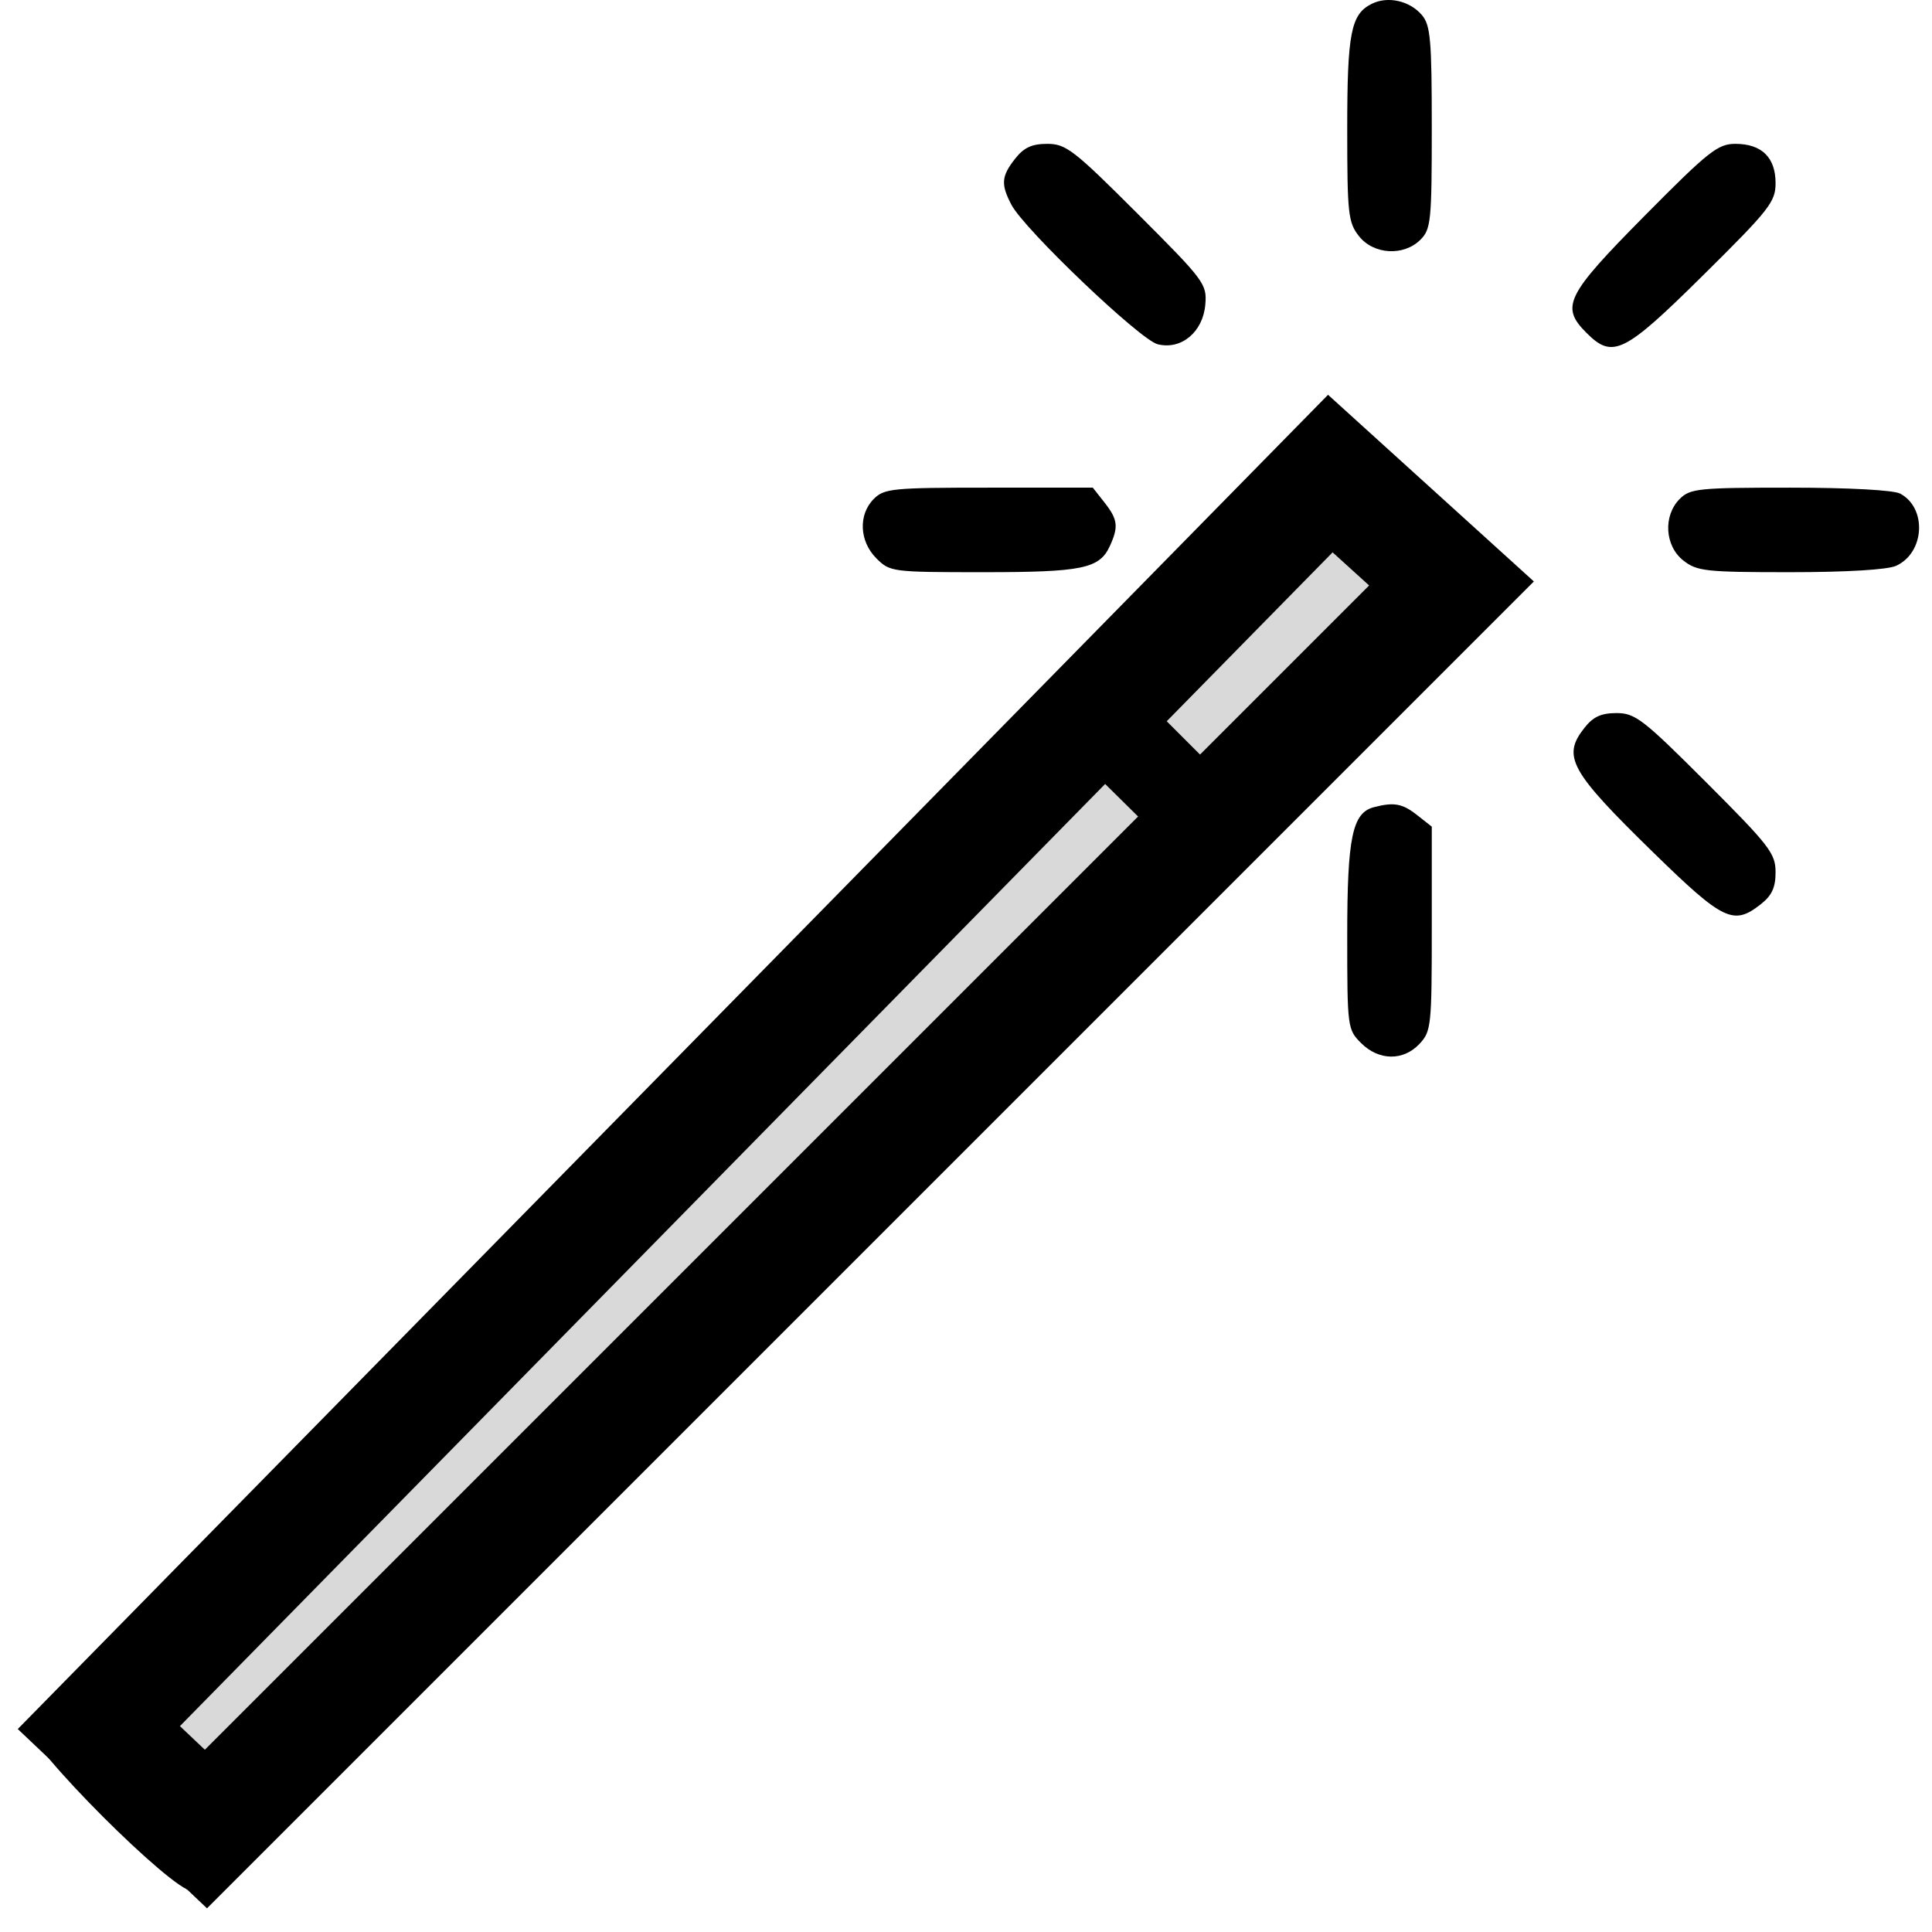
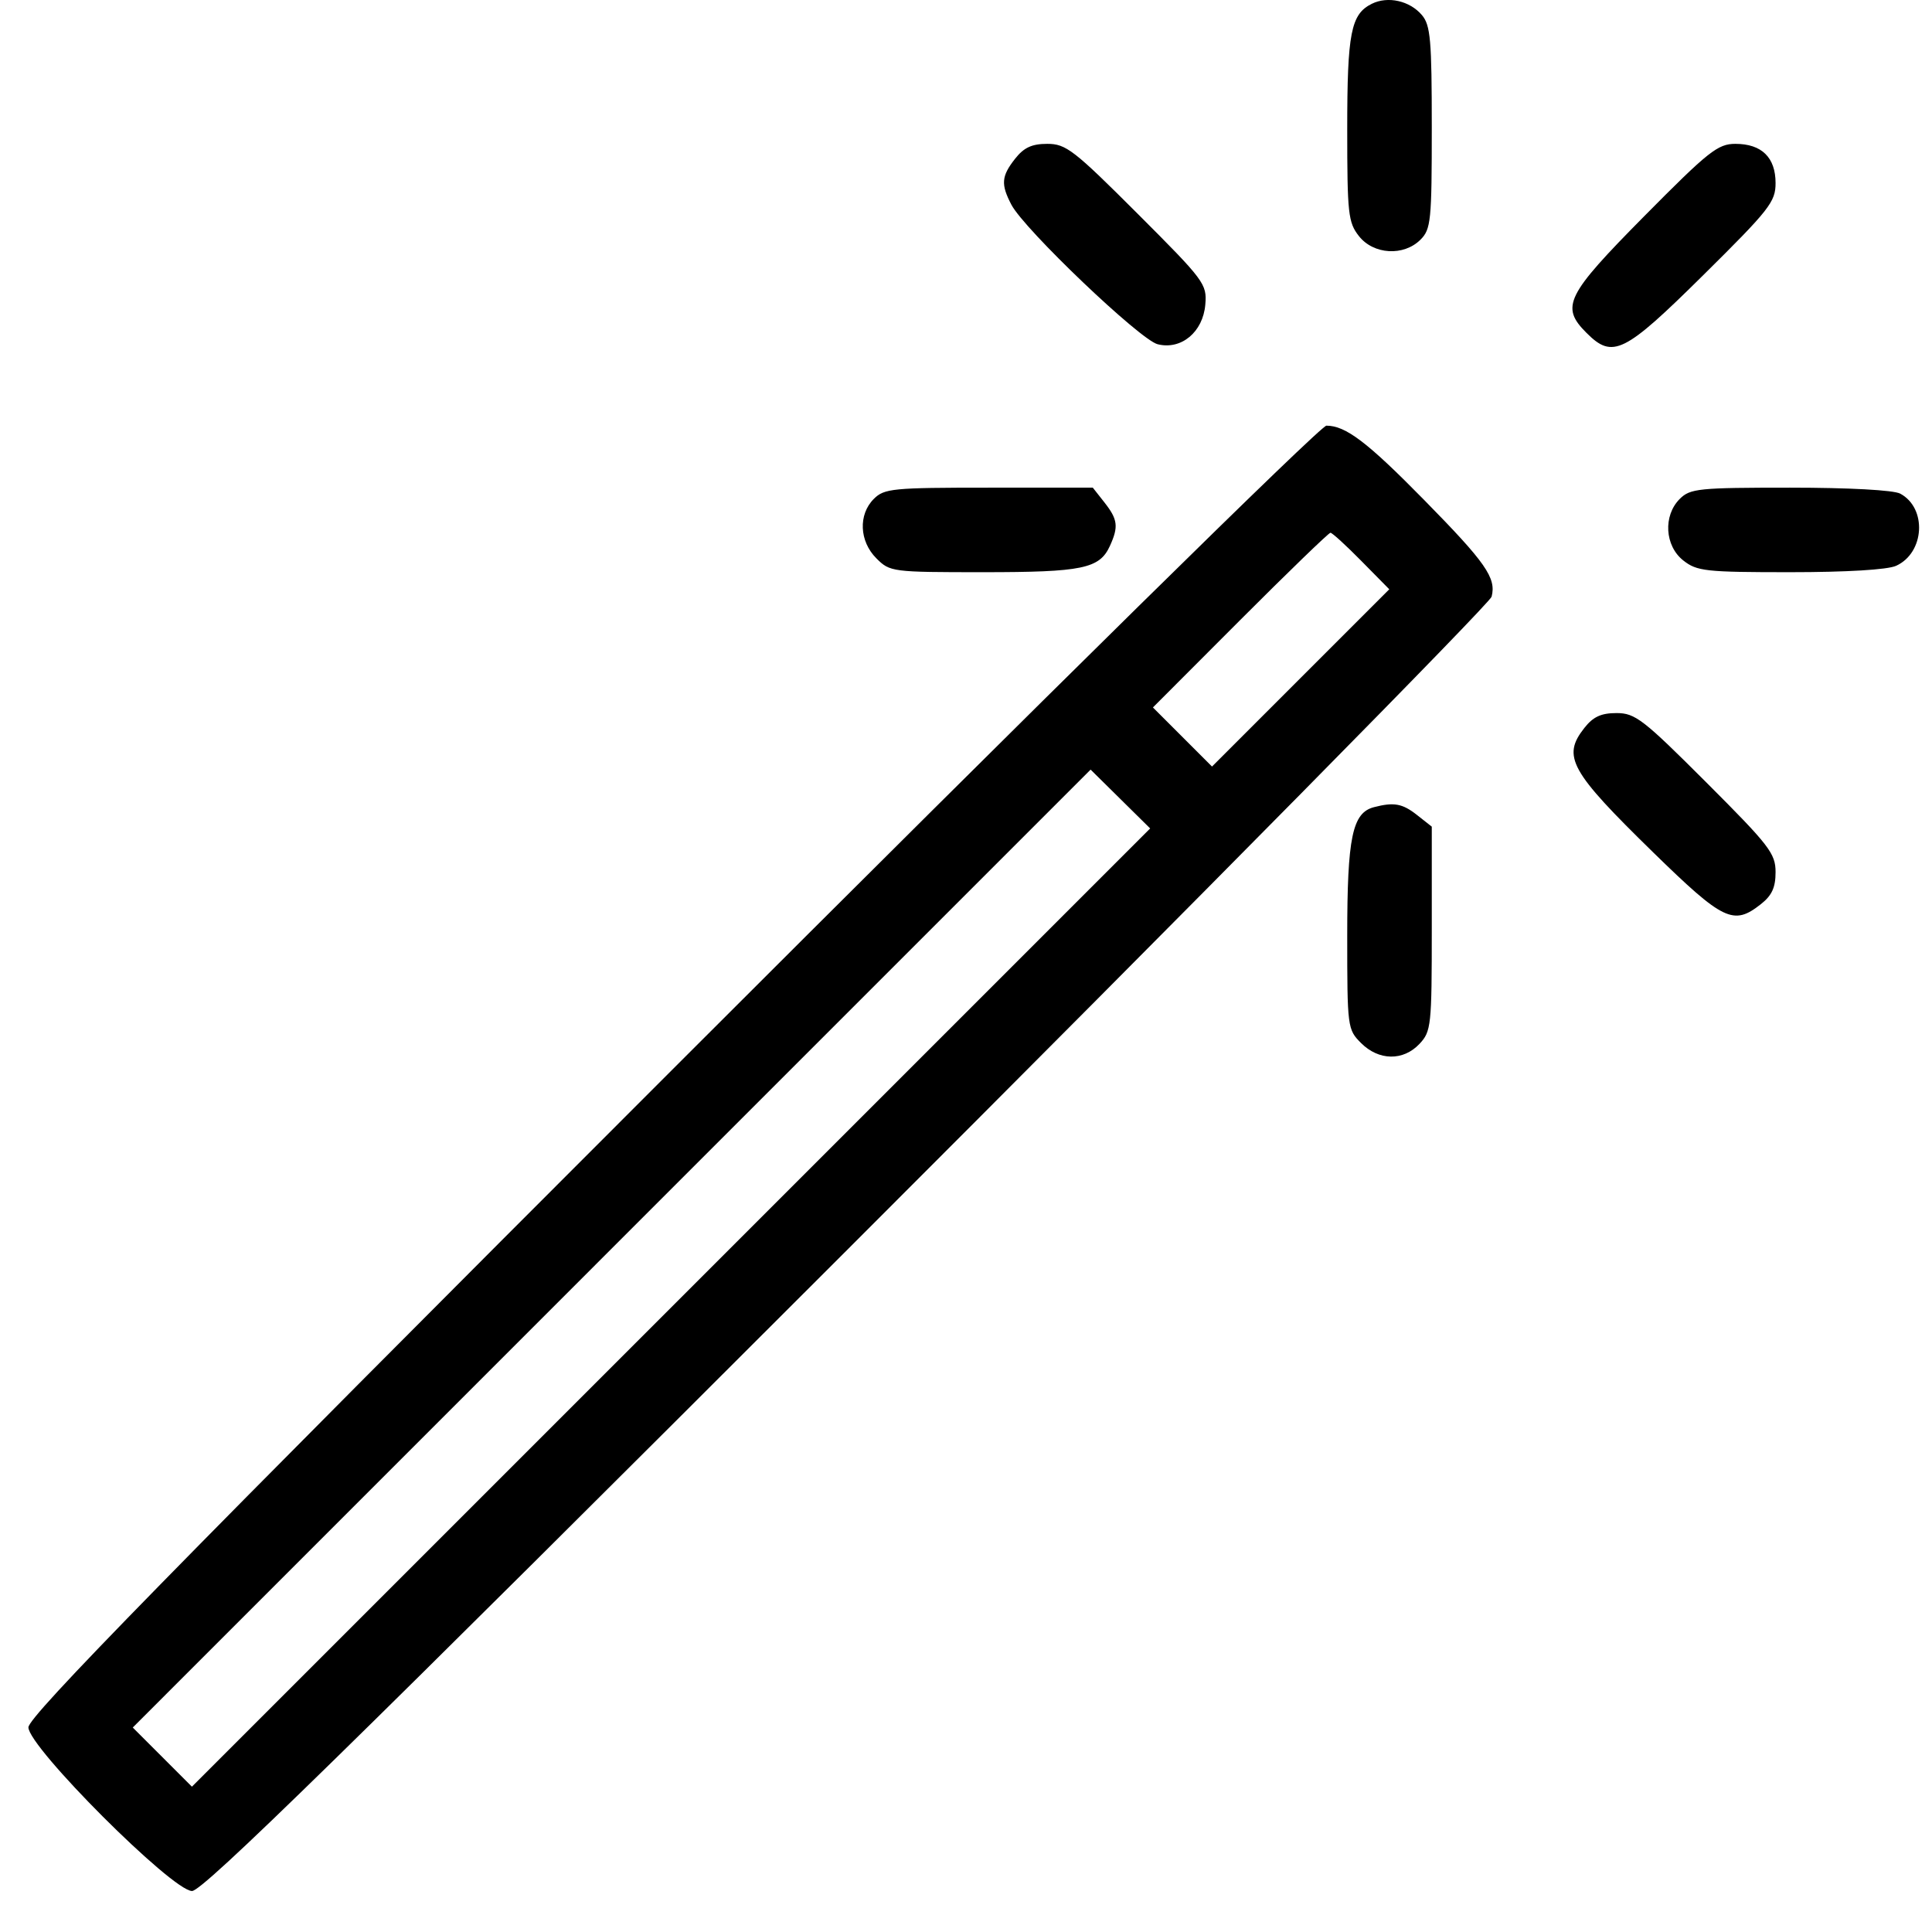
<svg xmlns="http://www.w3.org/2000/svg" width="68" height="68" viewBox="0 0 68 68" fill="none">
-   <path d="M46.823 16.668L3.479 60.805L7.248 64.376L51.088 20.536L46.823 16.668Z" fill="#D9D9D9" stroke="black" stroke-width="4" />
  <path fill-rule="evenodd" clip-rule="evenodd" d="M48.284 0.133C47.547 0.498 47.418 1.154 47.418 4.55C47.418 7.524 47.452 7.829 47.829 8.309C48.344 8.964 49.406 9.026 49.997 8.435C50.364 8.068 50.394 7.774 50.394 4.49C50.394 1.399 50.349 0.889 50.047 0.531C49.62 0.027 48.85 -0.147 48.284 0.133ZM35.729 5.586C35.244 6.202 35.221 6.485 35.598 7.206C36.053 8.075 40.126 11.961 40.745 12.116C41.576 12.325 42.342 11.687 42.423 10.719C42.484 9.996 42.396 9.877 40.034 7.516C37.796 5.278 37.518 5.063 36.861 5.063C36.318 5.063 36.038 5.193 35.729 5.586ZM57.872 7.609C55.115 10.396 54.917 10.795 55.84 11.717C56.762 12.64 57.161 12.442 59.948 9.685C62.284 7.374 62.494 7.106 62.494 6.443C62.494 5.541 62.004 5.063 61.08 5.063C60.461 5.063 60.138 5.32 57.872 7.609ZM23.665 37.646C5.891 55.42 1 60.416 1 60.797C1 61.492 6.064 66.557 6.759 66.557C7.139 66.557 12.146 61.658 29.817 43.993C42.232 31.583 52.439 21.236 52.5 21.001C52.669 20.341 52.297 19.807 50.124 17.596C48.122 15.558 47.363 14.982 46.685 14.982C46.477 14.982 36.914 24.397 23.665 37.646ZM30.755 17.56C30.204 18.112 30.244 19.051 30.846 19.652C31.323 20.13 31.395 20.139 34.605 20.139C38.101 20.139 38.7 20.015 39.065 19.215C39.374 18.536 39.343 18.283 38.874 17.686L38.463 17.164H34.807C31.416 17.164 31.123 17.192 30.755 17.56ZM59.122 17.56C58.531 18.151 58.593 19.213 59.248 19.728C59.728 20.106 60.033 20.139 63.008 20.139C64.991 20.139 66.435 20.052 66.736 19.915C67.743 19.457 67.832 17.883 66.881 17.374C66.646 17.249 65.08 17.164 63.003 17.164C59.783 17.164 59.489 17.194 59.122 17.56ZM47.917 19.746L48.898 20.741L45.778 23.86L42.659 26.98L41.619 25.94L40.579 24.9L43.649 21.825C45.338 20.134 46.768 18.751 46.828 18.751C46.888 18.751 47.378 19.198 47.917 19.746ZM55.764 25.621C54.972 26.627 55.256 27.139 58.194 30.008C60.656 32.411 61.012 32.583 61.971 31.828C62.365 31.519 62.494 31.239 62.494 30.697C62.494 30.039 62.28 29.762 60.055 27.537C57.831 25.313 57.553 25.098 56.896 25.098C56.353 25.098 56.073 25.228 55.764 25.621ZM23.618 46.022L6.755 62.885L5.714 61.844L4.673 60.803L21.529 43.945L38.386 27.088L39.434 28.123L40.482 29.158L23.618 46.022ZM48.358 28.41C47.597 28.608 47.418 29.469 47.418 32.933C47.418 36.164 47.427 36.234 47.905 36.712C48.53 37.337 49.391 37.348 49.962 36.74C50.373 36.303 50.394 36.104 50.394 32.688V29.095L49.871 28.683C49.359 28.28 49.06 28.227 48.358 28.41Z" fill="black" />
</svg>